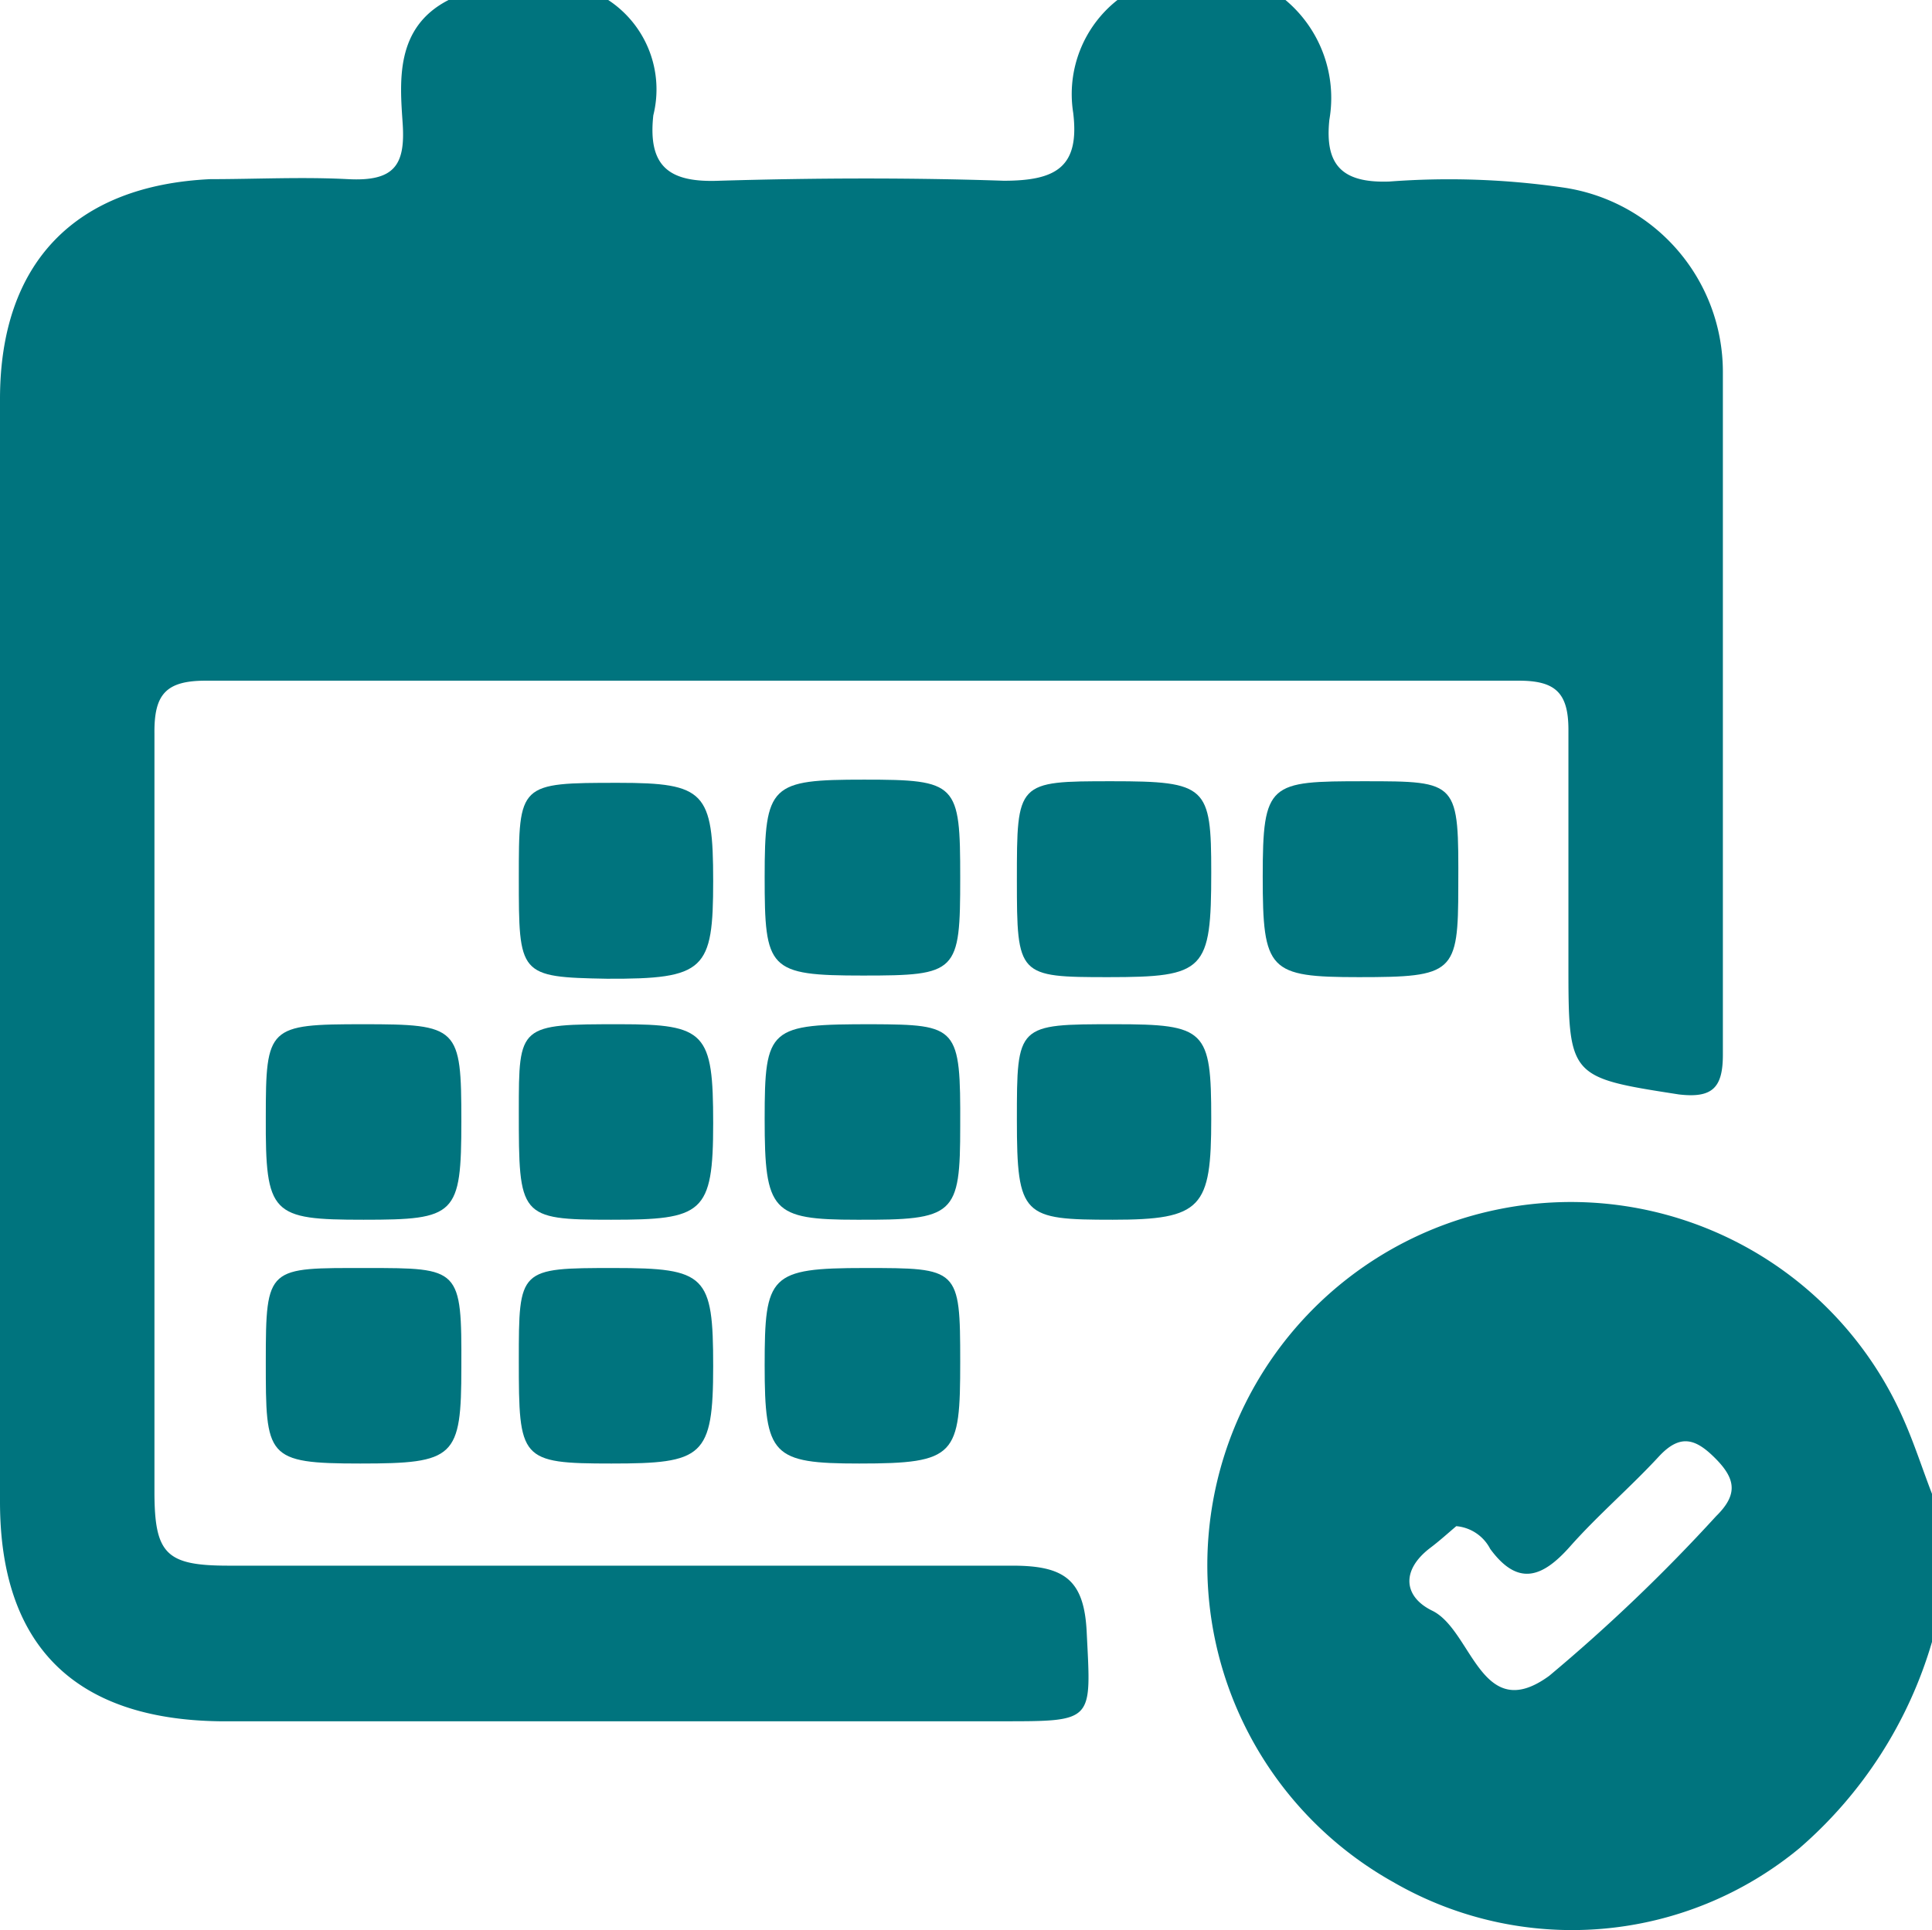
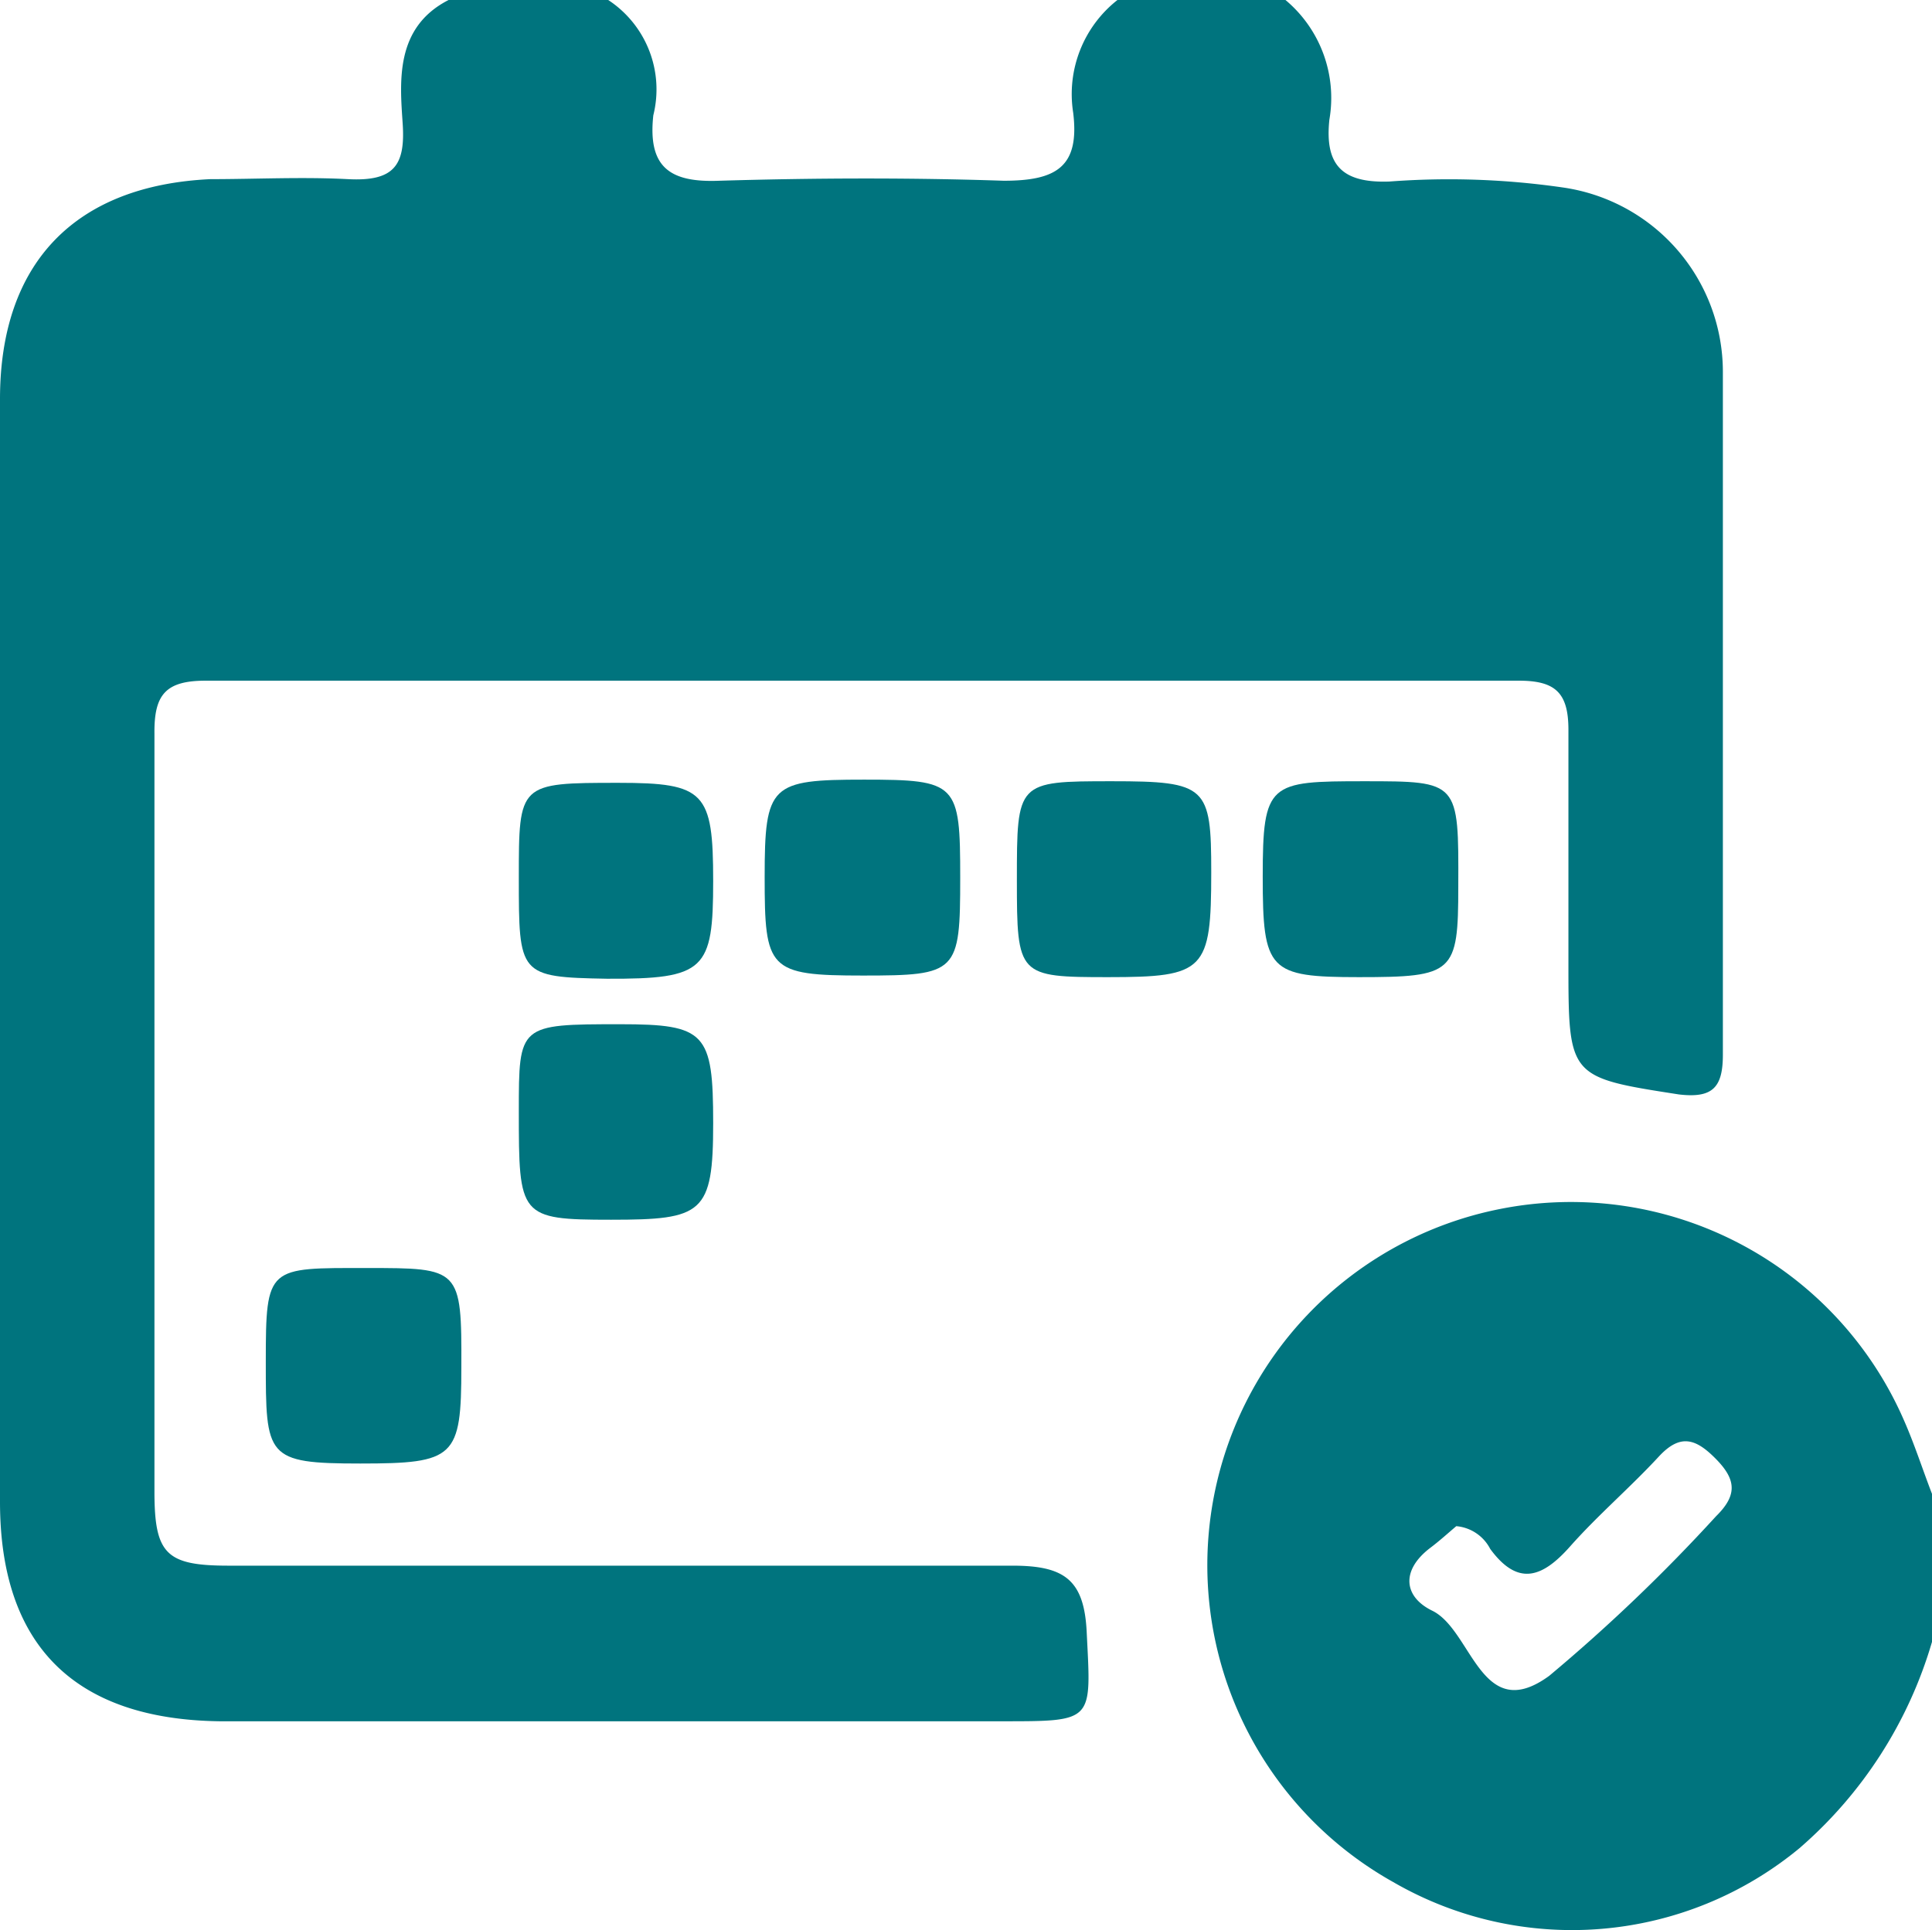
<svg xmlns="http://www.w3.org/2000/svg" viewBox="0 0 48.41 48.38">
  <defs>
    <style>.cls-1{fill:#00747e;}</style>
  </defs>
  <title>Event-bla</title>
  <g id="Layer_2" data-name="Layer 2">
    <g id="Layer_1-2" data-name="Layer 1">
      <g id="xnJLxu.tif">
        <path class="cls-1" d="M32.21,0a3.2,3.2,0,0,1,1.1,3c-.12,1.14.32,1.59,1.5,1.55a19.9,19.9,0,0,1,4.36.15,4.67,4.67,0,0,1,4,4.62c0,5.7,0,11.41,0,17.11,0,.82-.25,1.1-1.1,1C39.3,27,39.3,27,39.3,24.13c0-1.95,0-3.9,0-5.84,0-.93-.33-1.23-1.24-1.23q-16.45,0-32.91,0c-1,0-1.29.35-1.28,1.32,0,6.32,0,12.65,0,19,0,1.57.29,1.86,1.86,1.86,6.55,0,13.1,0,19.64,0,1.3,0,1.8.35,1.86,1.68.11,2.23.2,2.22-2.12,2.22H5.5C1.87,43.09,0,41.24,0,37.64V10c0-3.4,1.87-5.35,5.27-5.51,1.15,0,2.3-.06,3.45,0s1.44-.34,1.37-1.39S9.89.69,11.24,0h4a2.68,2.68,0,0,1,1.13,2.89c-.14,1.29.4,1.69,1.65,1.64,2.38-.07,4.76-.08,7.13,0,1.31,0,1.91-.34,1.74-1.71A3,3,0,0,1,28,0Z" />
        <path class="cls-1" d="M48.41,41.15a10.87,10.87,0,0,1-3.32,5.17,8.94,8.94,0,0,1-10.18.85A9.1,9.1,0,0,1,37.59,30.3,9.1,9.1,0,0,1,47.7,35.58c.27.61.47,1.24.71,1.86Zm-11.92-2.9c-.19.16-.42.37-.66.55-.73.56-.66,1.22.06,1.57,1,.49,1.22,2.88,2.93,1.63A43.08,43.08,0,0,0,43,38c.54-.53.5-.92,0-1.43s-.89-.65-1.43-.07c-.72.78-1.53,1.47-2.23,2.26s-1.31,1-2,.06A1.06,1.06,0,0,0,36.49,38.25Z" />
        <path class="cls-1" d="M9.19,31.78c2.34,0,2.38,0,2.37,2.49,0,2.26-.16,2.41-2.53,2.41s-2.37-.16-2.37-2.56S6.71,31.78,9.19,31.78Z" />
        <path class="cls-1" d="M24.06,22c0,2.38-.07,2.45-2.44,2.45s-2.46-.15-2.46-2.47.15-2.44,2.49-2.44S24.06,19.63,24.06,22Z" />
        <path class="cls-1" d="M25.48,22.06c0-2.47,0-2.48,2.38-2.48s2.49.13,2.49,2.28c0,2.47-.16,2.63-2.58,2.63C25.51,24.49,25.48,24.46,25.48,22.06Z" />
        <path class="cls-1" d="M34.05,24.49c-2.26,0-2.41-.16-2.41-2.52s.16-2.39,2.54-2.39,2.37,0,2.36,2.64C36.54,24.39,36.43,24.49,34.05,24.49Z" />
-         <path class="cls-1" d="M9.1,25.67c2.39,0,2.46.07,2.46,2.43s-.14,2.47-2.45,2.47S6.65,30.44,6.66,28C6.66,25.73,6.72,25.67,9.1,25.67Z" />
        <path class="cls-1" d="M13,22c0-2.37,0-2.38,2.5-2.38,2.16,0,2.37.23,2.37,2.46s-.2,2.46-2.66,2.45C13,24.49,13,24.44,13,22Z" />
-         <path class="cls-1" d="M24.06,28.22c0,2.24-.13,2.36-2.59,2.35-2.13,0-2.31-.21-2.31-2.52s.11-2.38,2.7-2.38C24,25.68,24.07,25.73,24.06,28.22Z" />
-         <path class="cls-1" d="M21.67,31.78c2.35,0,2.39,0,2.39,2.35s-.1,2.55-2.53,2.55c-2.18,0-2.37-.2-2.37-2.46S19.28,31.78,21.67,31.78Z" />
-         <path class="cls-1" d="M25.48,28.07c0-2.4,0-2.4,2.46-2.4,2.27,0,2.41.14,2.41,2.37s-.23,2.53-2.47,2.53S25.48,30.49,25.48,28.07Z" />
        <path class="cls-1" d="M15.54,25.67c2.14,0,2.33.21,2.33,2.48s-.26,2.42-2.56,2.42S13,30.49,13,27.85C13,25.68,13,25.67,15.54,25.67Z" />
-         <path class="cls-1" d="M15.39,31.78c2.3,0,2.48.18,2.48,2.46s-.26,2.44-2.55,2.44S13,36.58,13,34.1C13,31.79,13,31.78,15.39,31.78Z" />
      </g>
    </g>
  </g>
</svg>